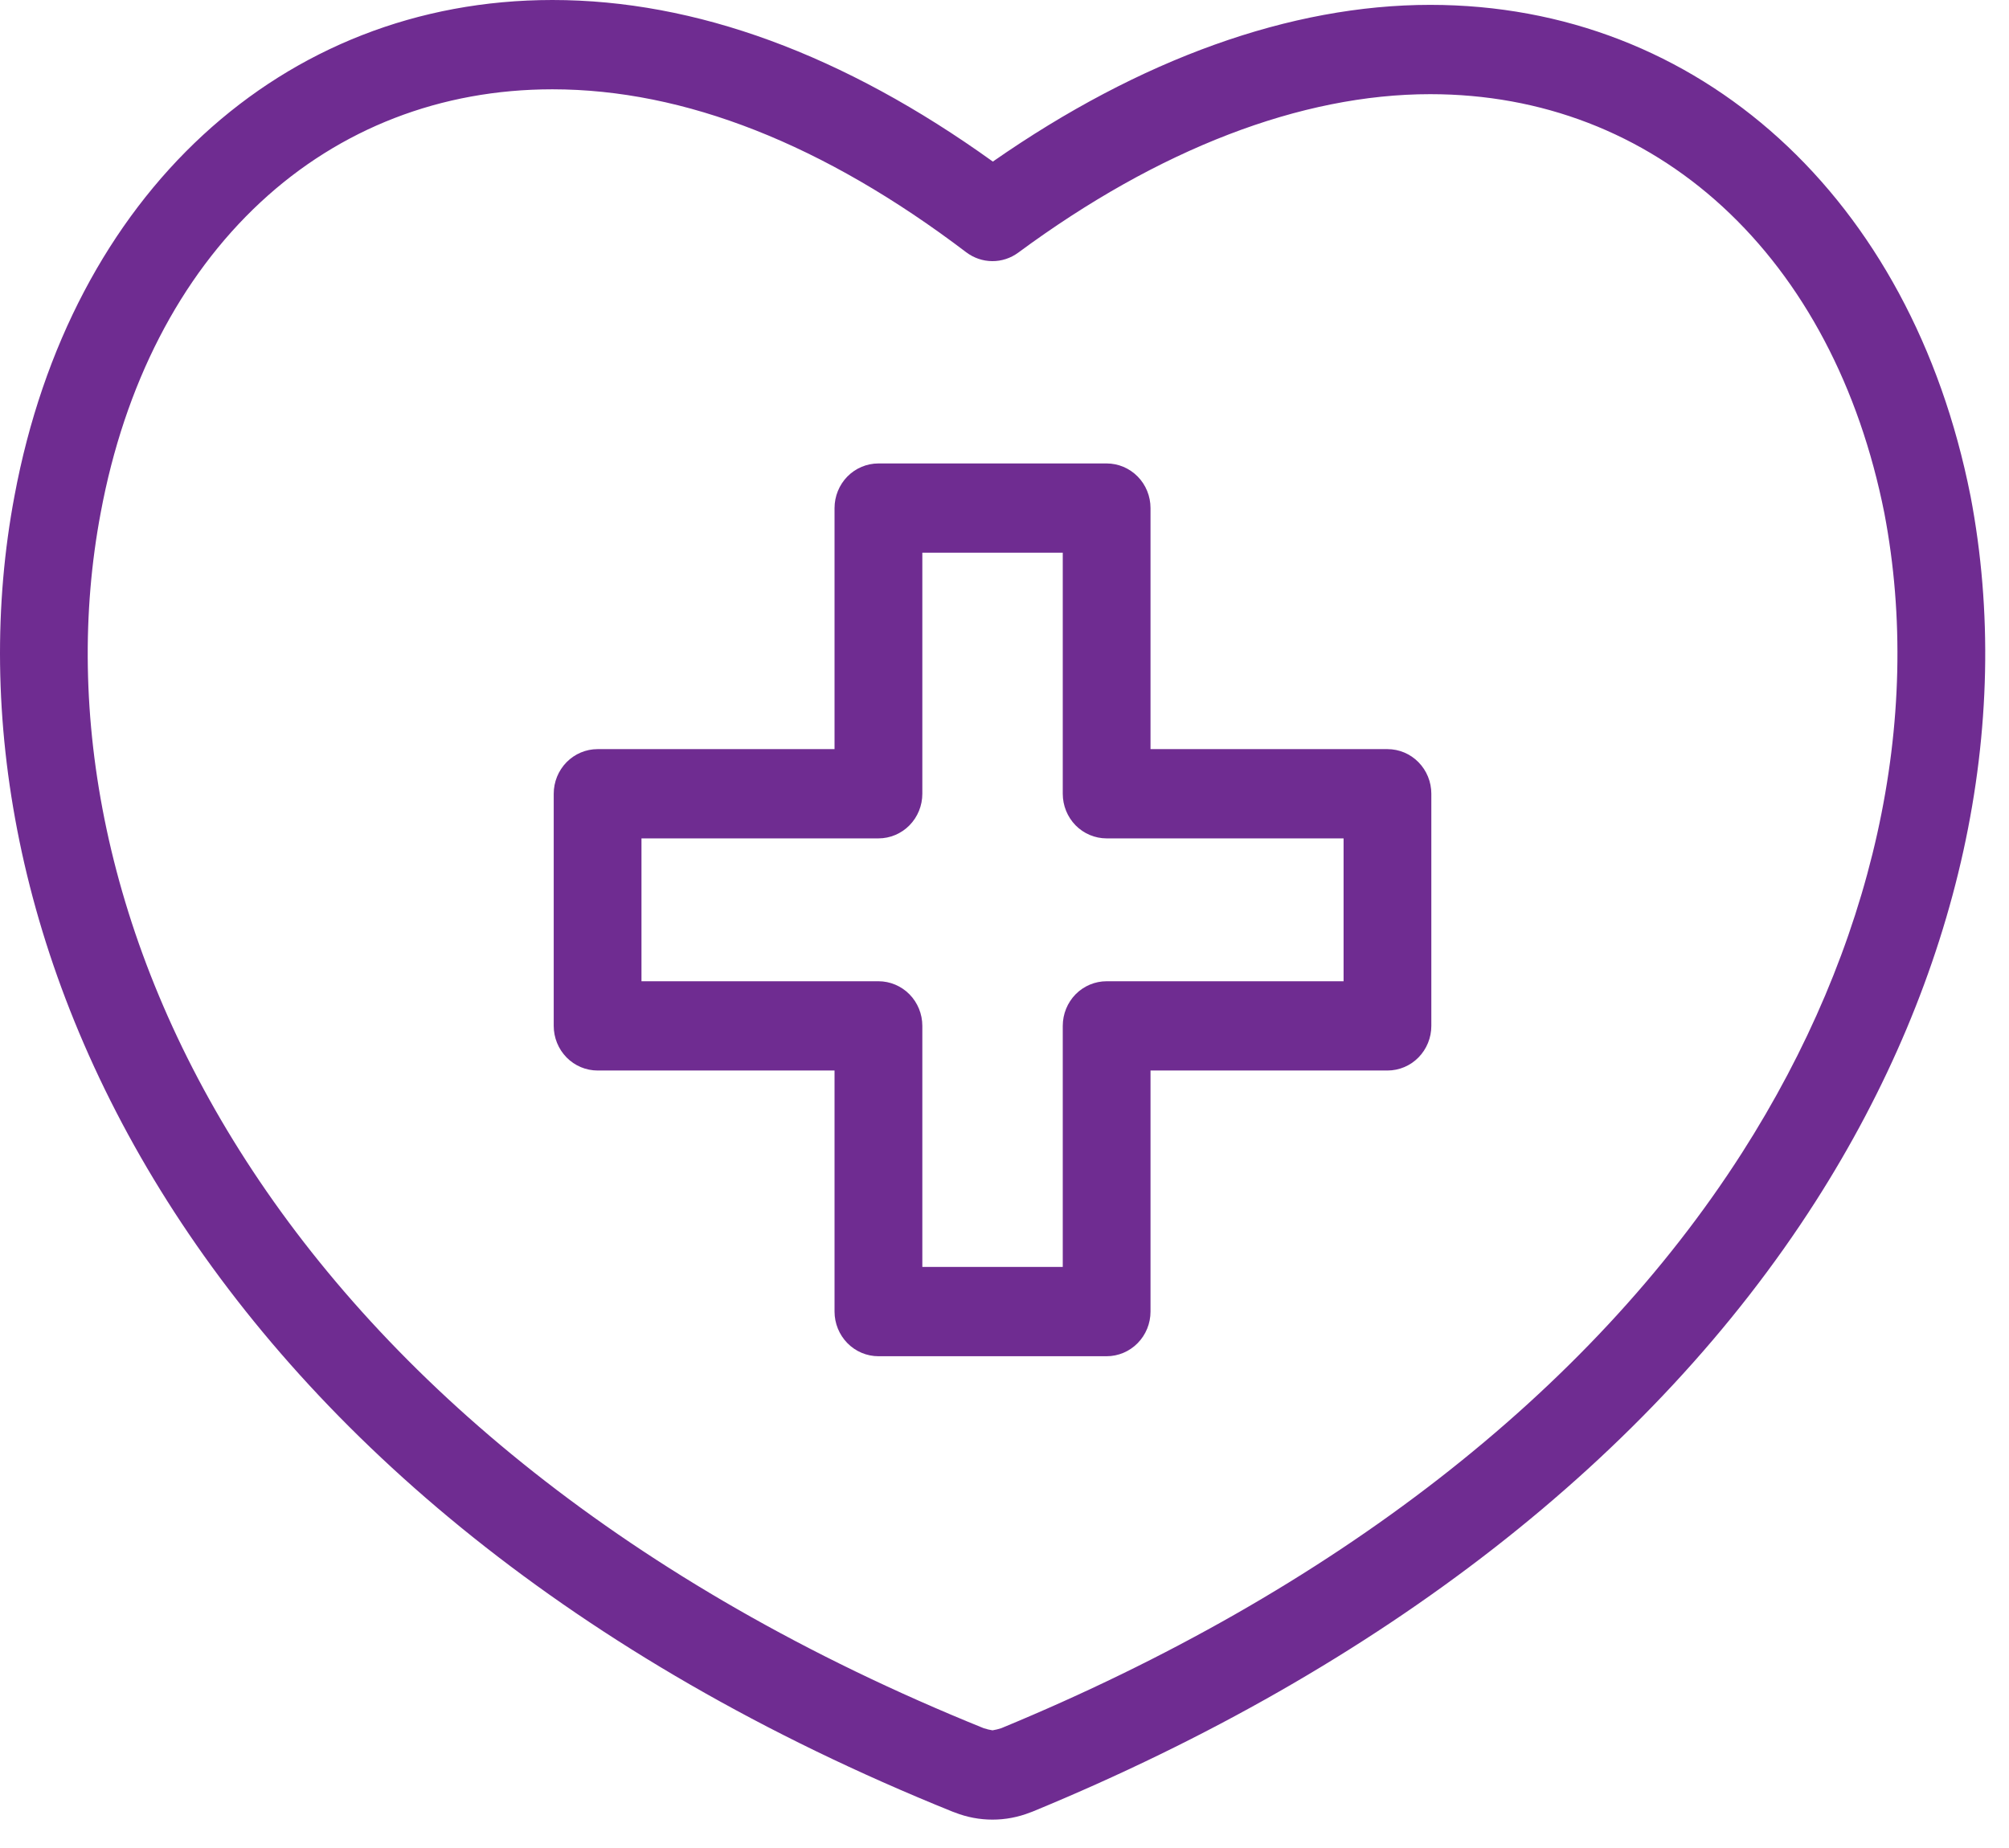
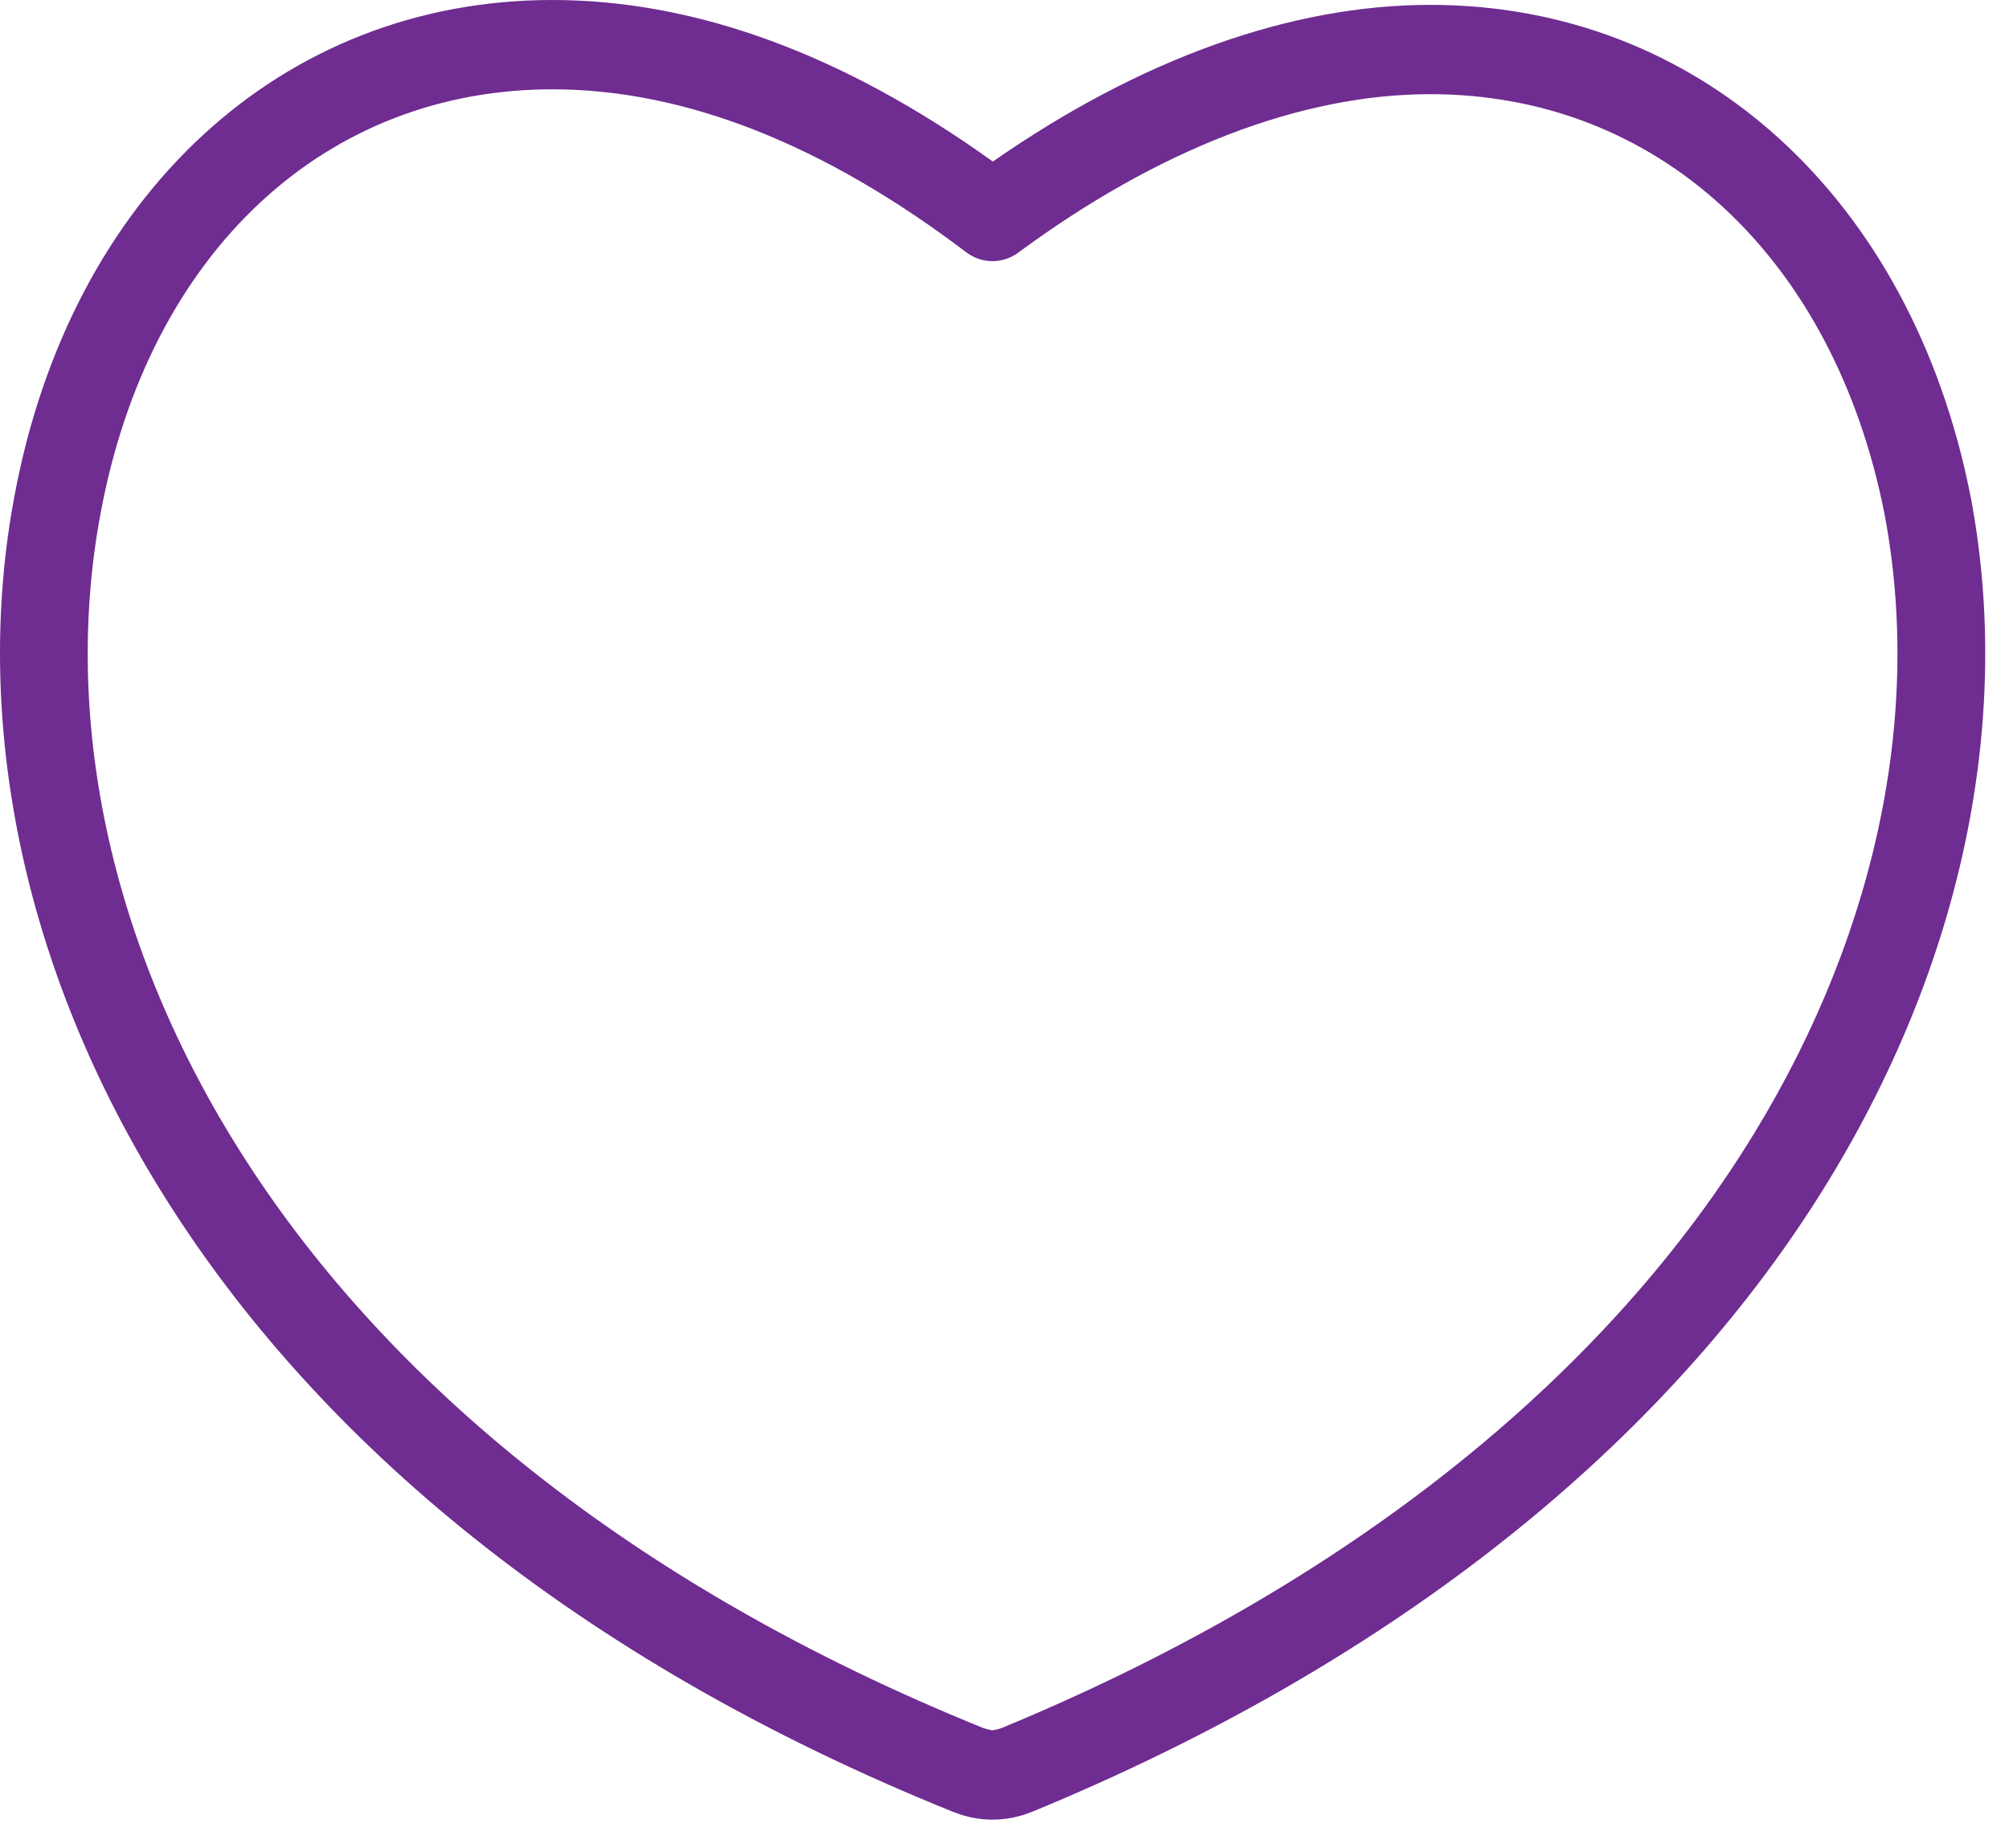
<svg xmlns="http://www.w3.org/2000/svg" width="50" height="46" viewBox="0 0 50 46" fill="none">
  <path d="M49.04 12.337C47.569 4.916 42.291 0.121 35.595 0.121C32.124 0.121 28.375 1.467 24.71 4.022C20.996 1.353 17.311 0 13.748 0C7.013 0 1.758 4.847 0.36 12.347C-1.674 23.136 4.756 37.445 23.706 45.095C23.725 45.102 23.744 45.109 23.764 45.116C24.367 45.353 25.035 45.353 25.638 45.116C25.66 45.109 25.682 45.101 25.703 45.092C34.384 41.514 41.121 36.264 45.184 29.91C48.765 24.311 50.135 18.073 49.042 12.345C49.041 12.343 49.041 12.34 49.04 12.337ZM43.354 28.698C39.54 34.66 33.167 39.611 24.919 43.018C24.848 43.041 24.775 43.059 24.701 43.071C24.626 43.059 24.552 43.041 24.48 43.017C6.715 35.832 0.641 22.649 2.506 12.764C3.1 9.573 4.476 6.901 6.484 5.034C8.463 3.195 10.975 2.223 13.748 2.223C17.036 2.223 20.502 3.588 24.048 6.28C24.235 6.421 24.461 6.499 24.694 6.5C24.927 6.502 25.154 6.427 25.343 6.288C28.837 3.708 32.382 2.344 35.595 2.344C38.362 2.344 40.878 3.312 42.871 5.144C44.882 6.993 46.274 9.631 46.898 12.774C47.881 17.931 46.622 23.587 43.354 28.698Z" fill="#6F2C91" />
-   <path d="M34.531 18.647H28.634V12.647C28.634 12.352 28.519 12.069 28.314 11.861C28.109 11.653 27.831 11.536 27.542 11.536H21.863C21.573 11.536 21.295 11.653 21.09 11.861C20.886 12.069 20.77 12.352 20.77 12.647V18.647H14.873C14.583 18.647 14.306 18.764 14.101 18.972C13.896 19.181 13.781 19.463 13.781 19.758V25.536C13.781 25.831 13.896 26.113 14.101 26.322C14.306 26.53 14.583 26.647 14.873 26.647H20.77V32.648C20.77 32.942 20.886 33.225 21.09 33.433C21.295 33.642 21.573 33.759 21.863 33.759H27.542C27.831 33.759 28.109 33.642 28.314 33.433C28.519 33.225 28.634 32.942 28.634 32.648V26.647H34.531C34.821 26.647 35.099 26.53 35.303 26.322C35.508 26.113 35.623 25.831 35.623 25.536V19.758C35.623 19.463 35.508 19.181 35.303 18.972C35.099 18.764 34.821 18.647 34.531 18.647ZM33.439 24.425H27.542C27.252 24.425 26.974 24.542 26.769 24.75C26.565 24.959 26.45 25.241 26.45 25.536V31.536H22.955V25.536C22.955 25.241 22.84 24.959 22.635 24.75C22.43 24.542 22.152 24.425 21.863 24.425H15.965V20.869H21.863C22.152 20.869 22.43 20.752 22.635 20.544C22.84 20.335 22.955 20.053 22.955 19.758V13.758H26.45V19.758C26.45 20.053 26.565 20.335 26.769 20.544C26.974 20.752 27.252 20.869 27.542 20.869H33.439V24.425Z" fill="#6F2C91" />
</svg>